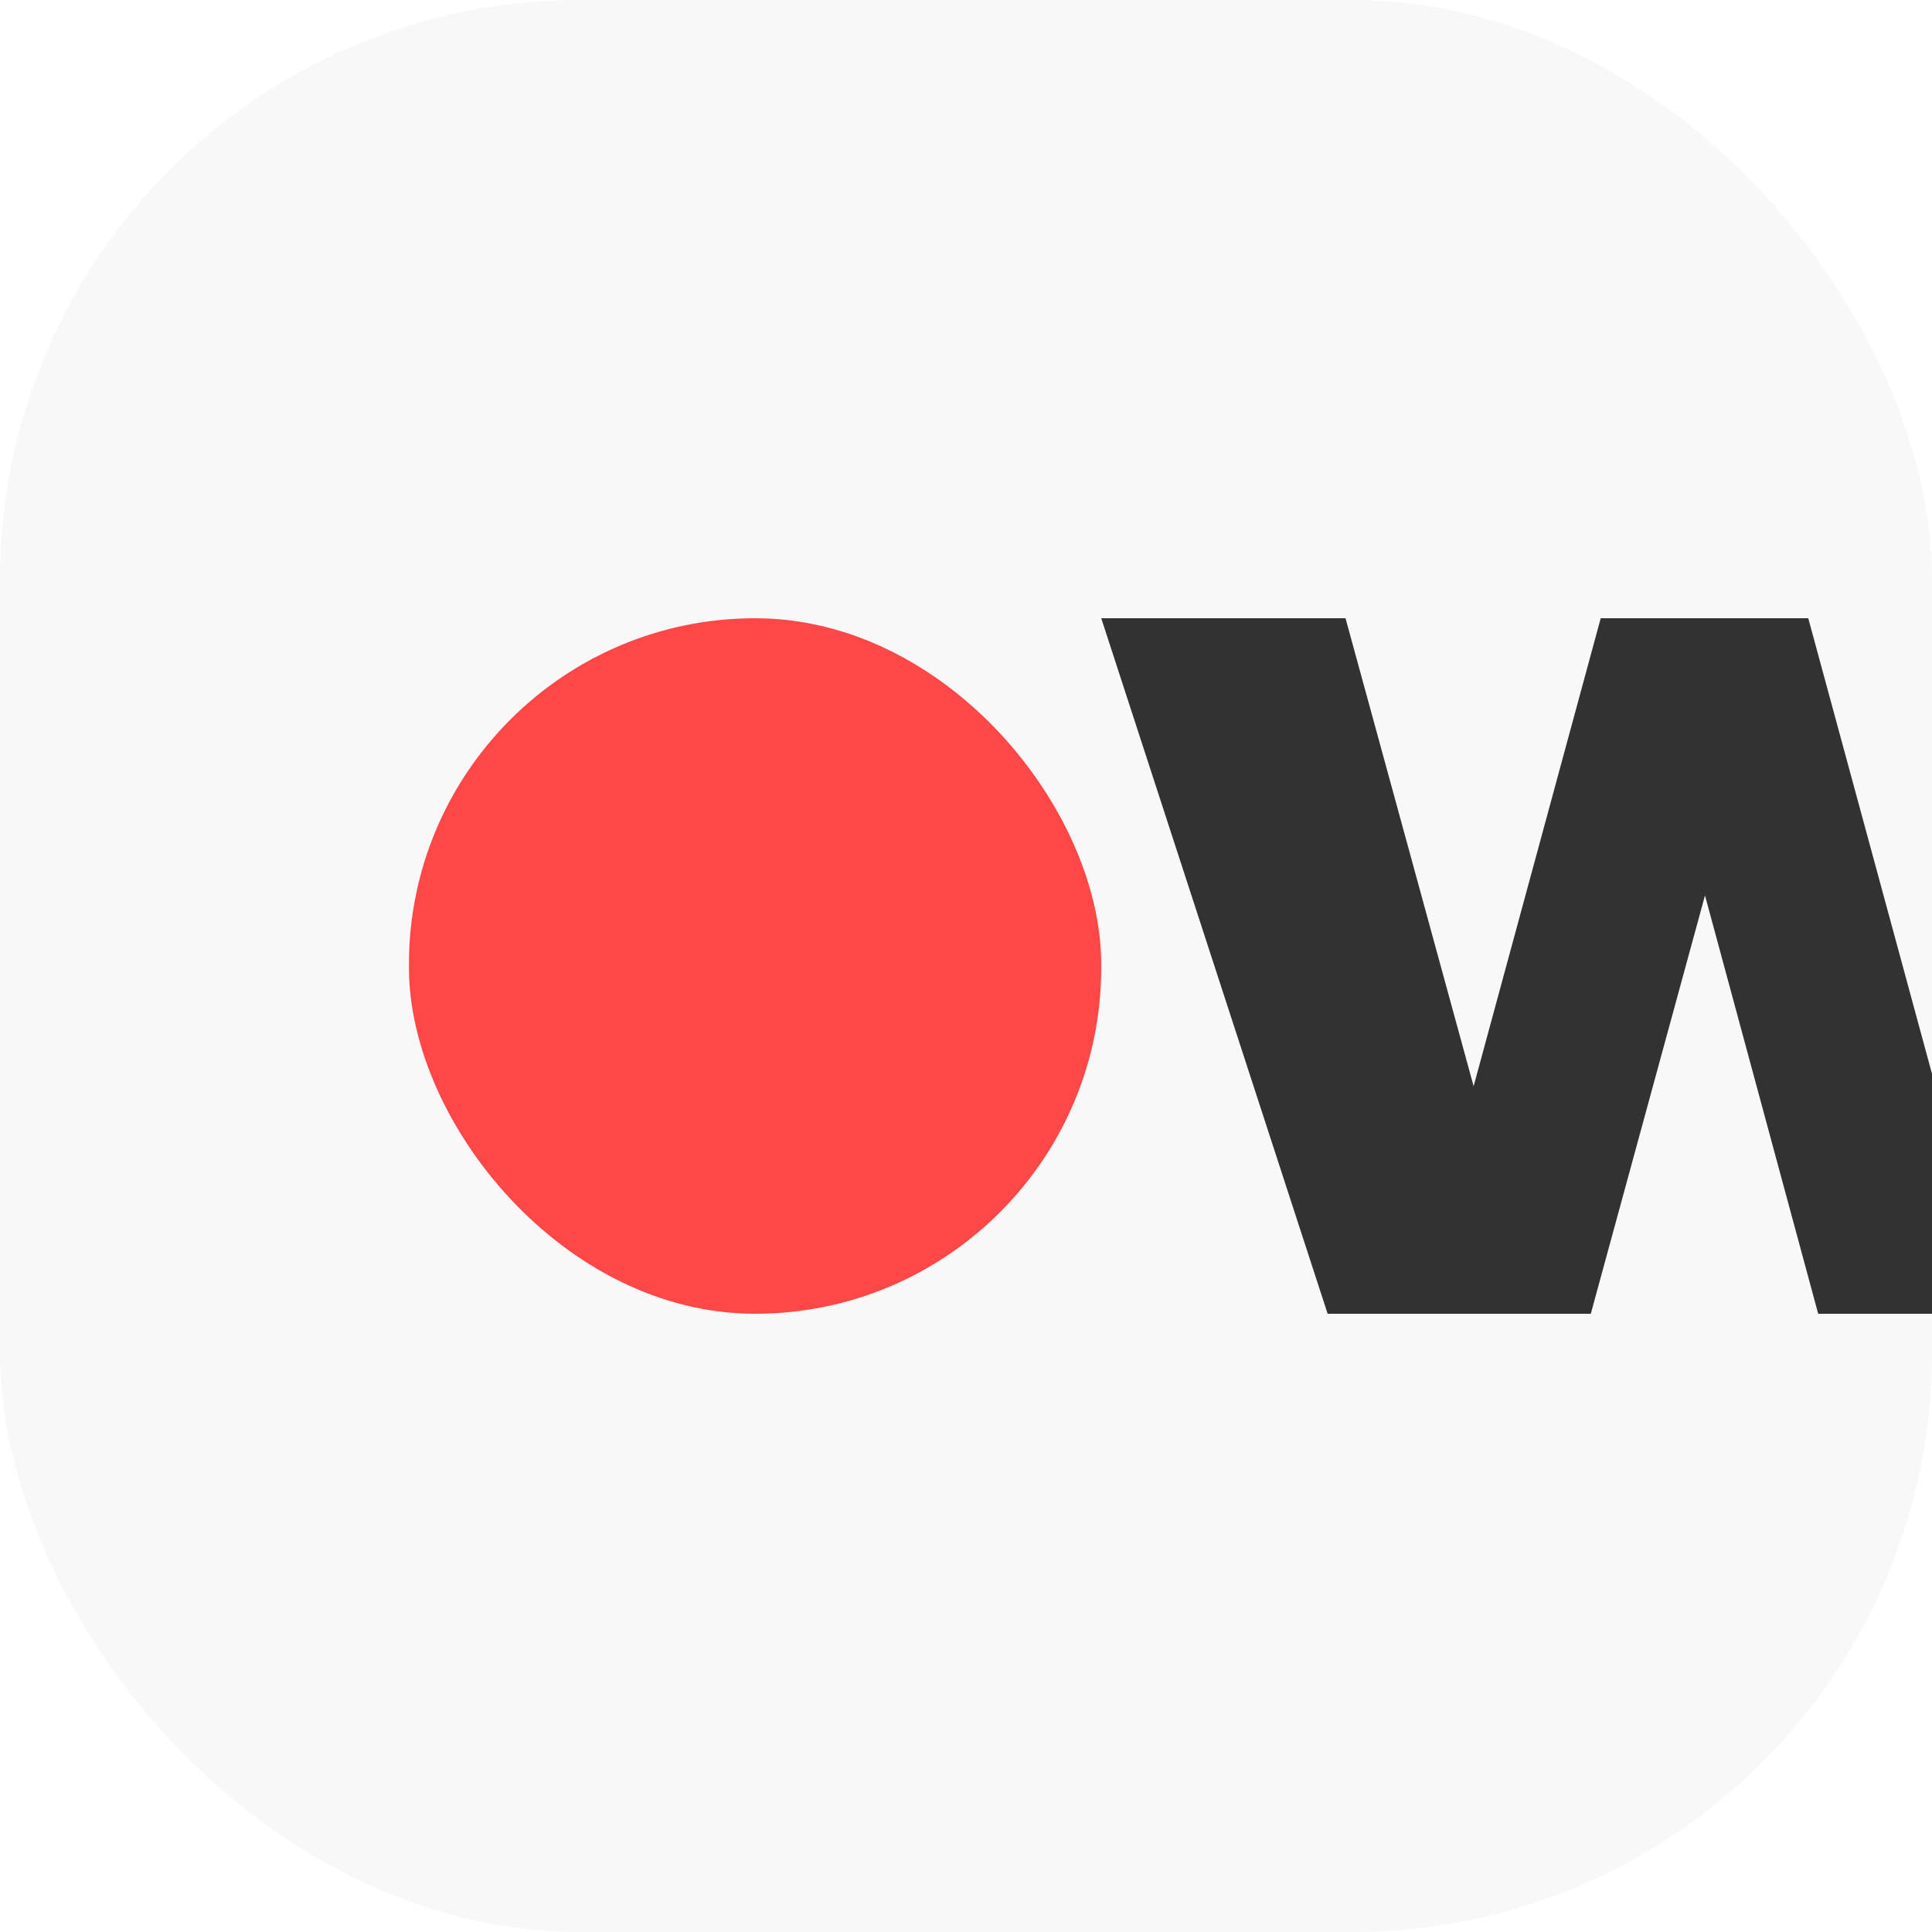
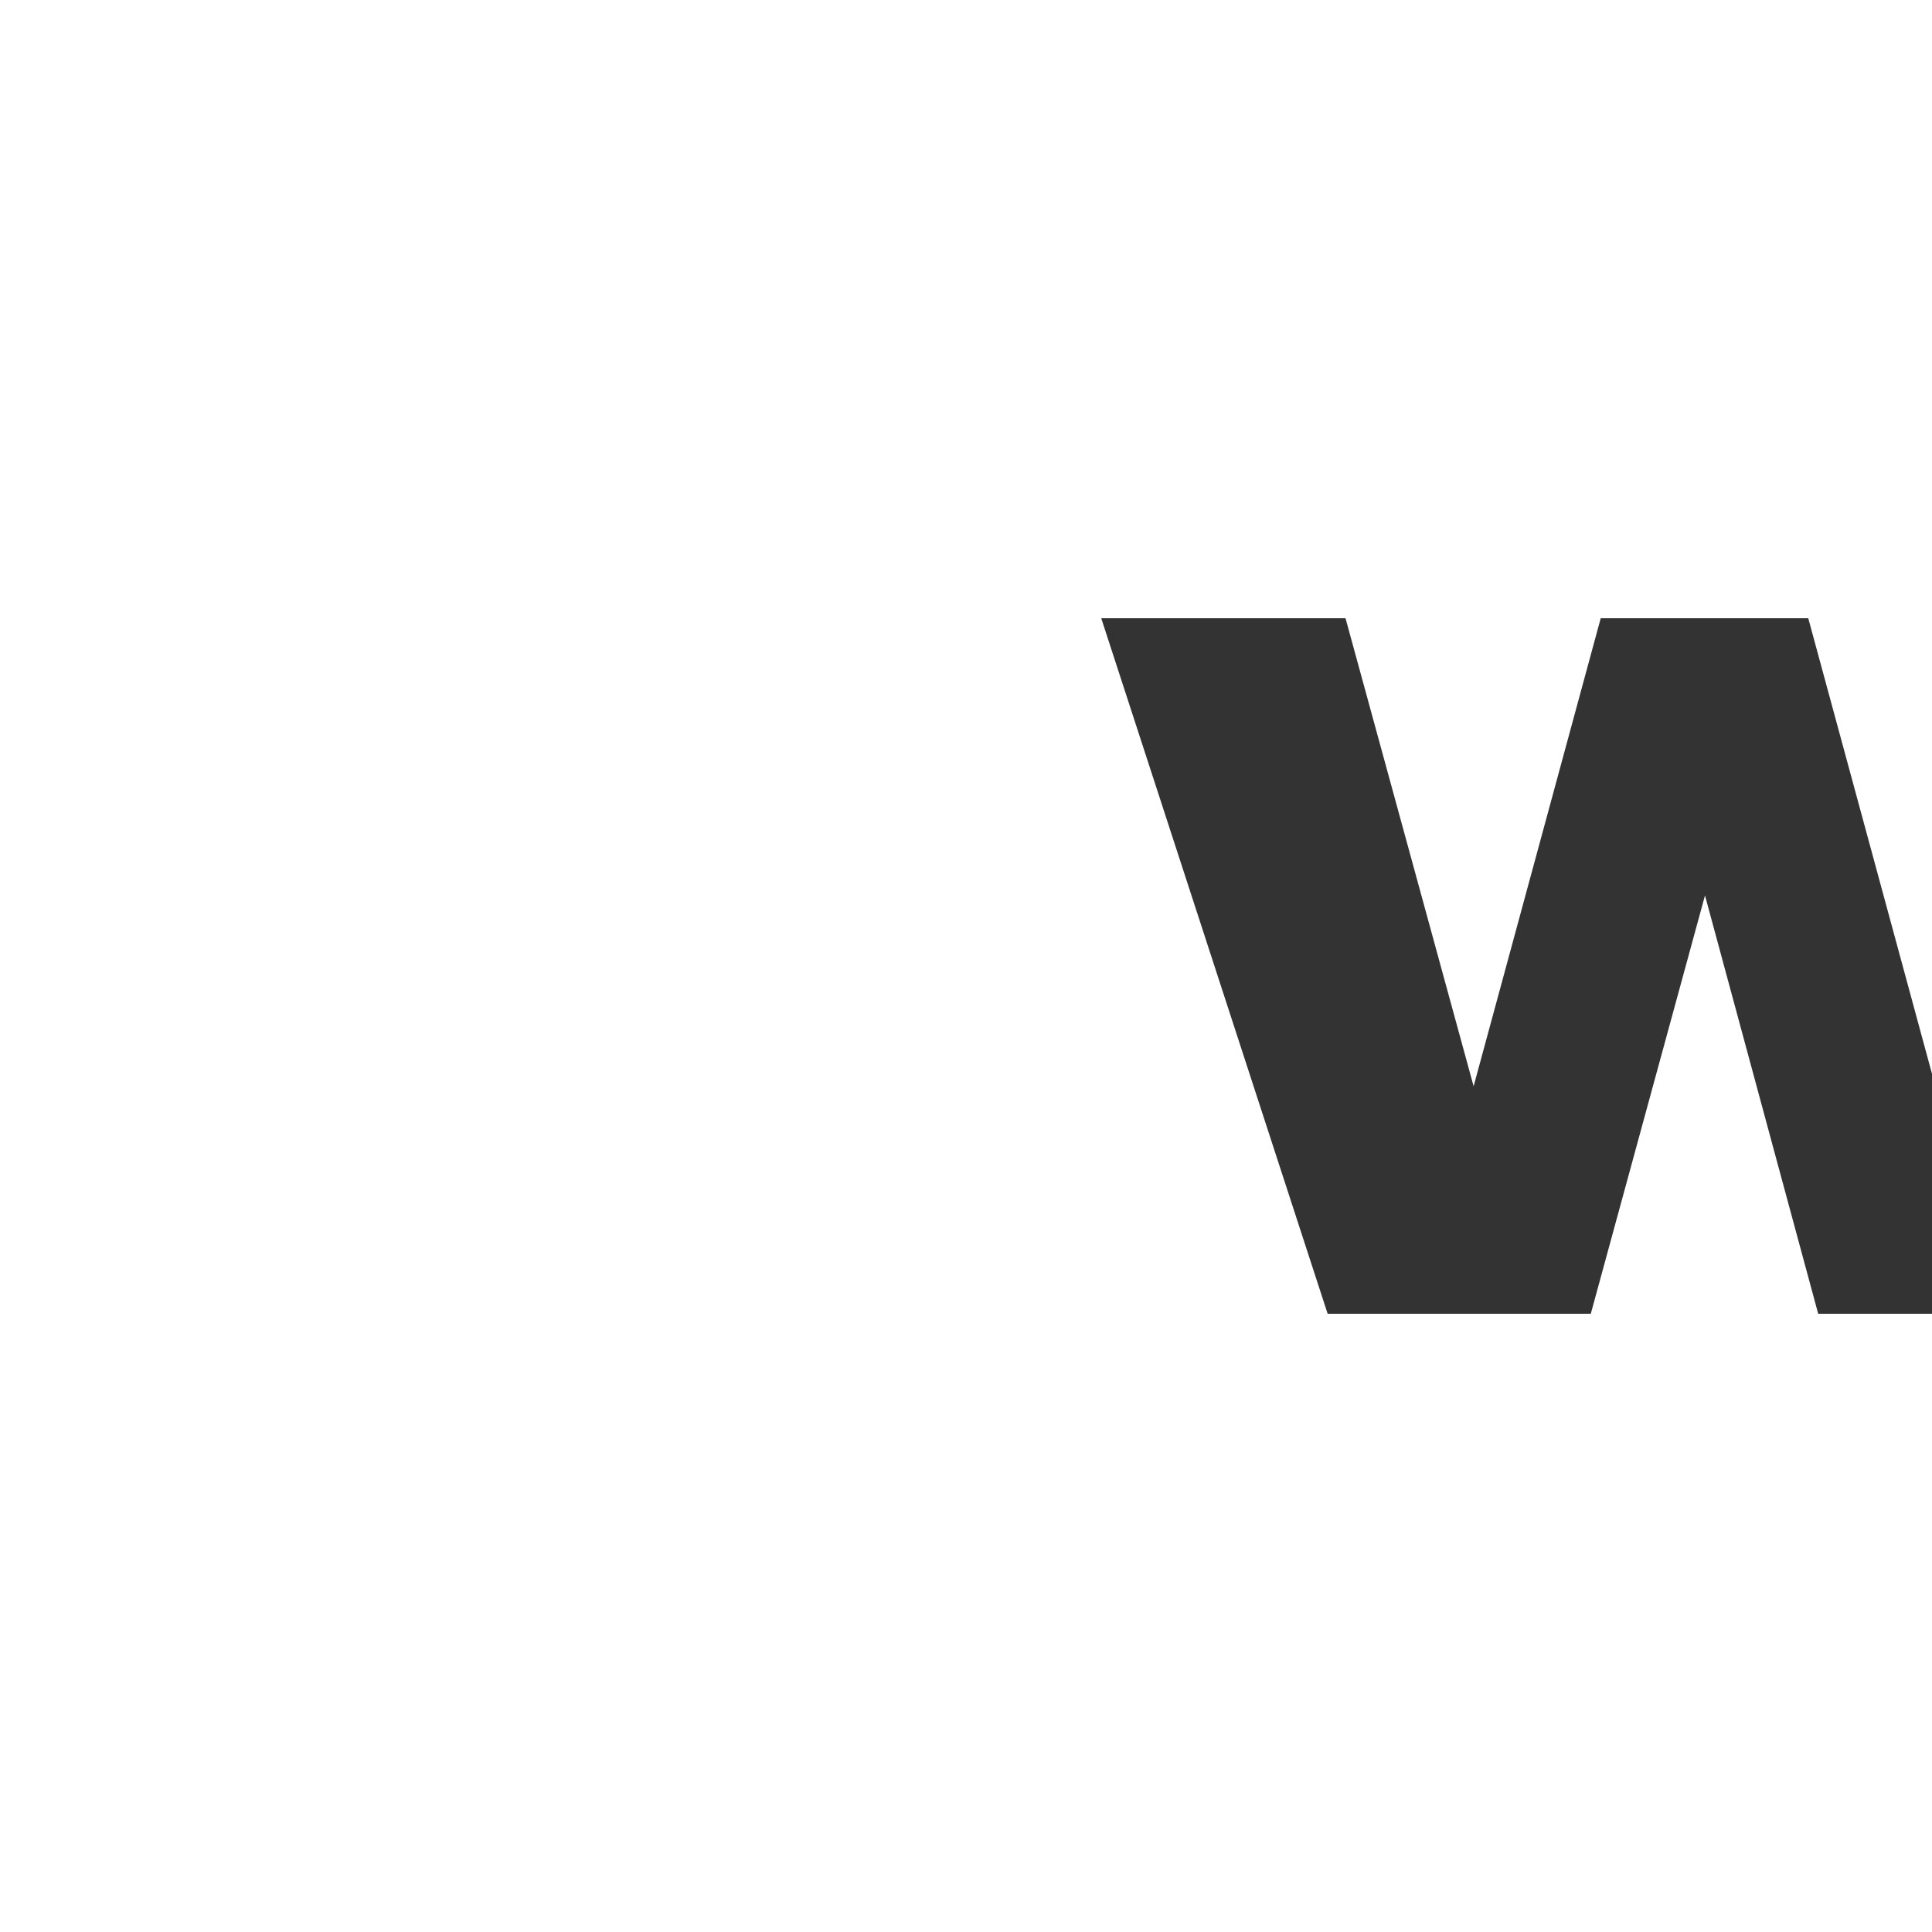
<svg xmlns="http://www.w3.org/2000/svg" width="600" height="600" viewBox="0 0 600 600" fill="none">
  <g clip-path="url(#clip0_36_2)">
-     <rect width="600" height="600" rx="180" fill="black" fill-opacity="0.03" />
-     <rect x="127" y="192" width="215" height="216" rx="107.5" fill="#FF4747" />
    <path d="M640.828 192H717L646.379 408H564.656L529.5 278.091L494.035 408H412.312L342 192H417.863L457.646 337.337L497.119 192H561.572L601.046 337.337L640.828 192Z" fill="black" fill-opacity="0.8" />
  </g>
  <defs>
    <clipPath id="clip0_36_2">
      <rect width="600" height="600" rx="180" fill="white" />
    </clipPath>
  </defs>
</svg>